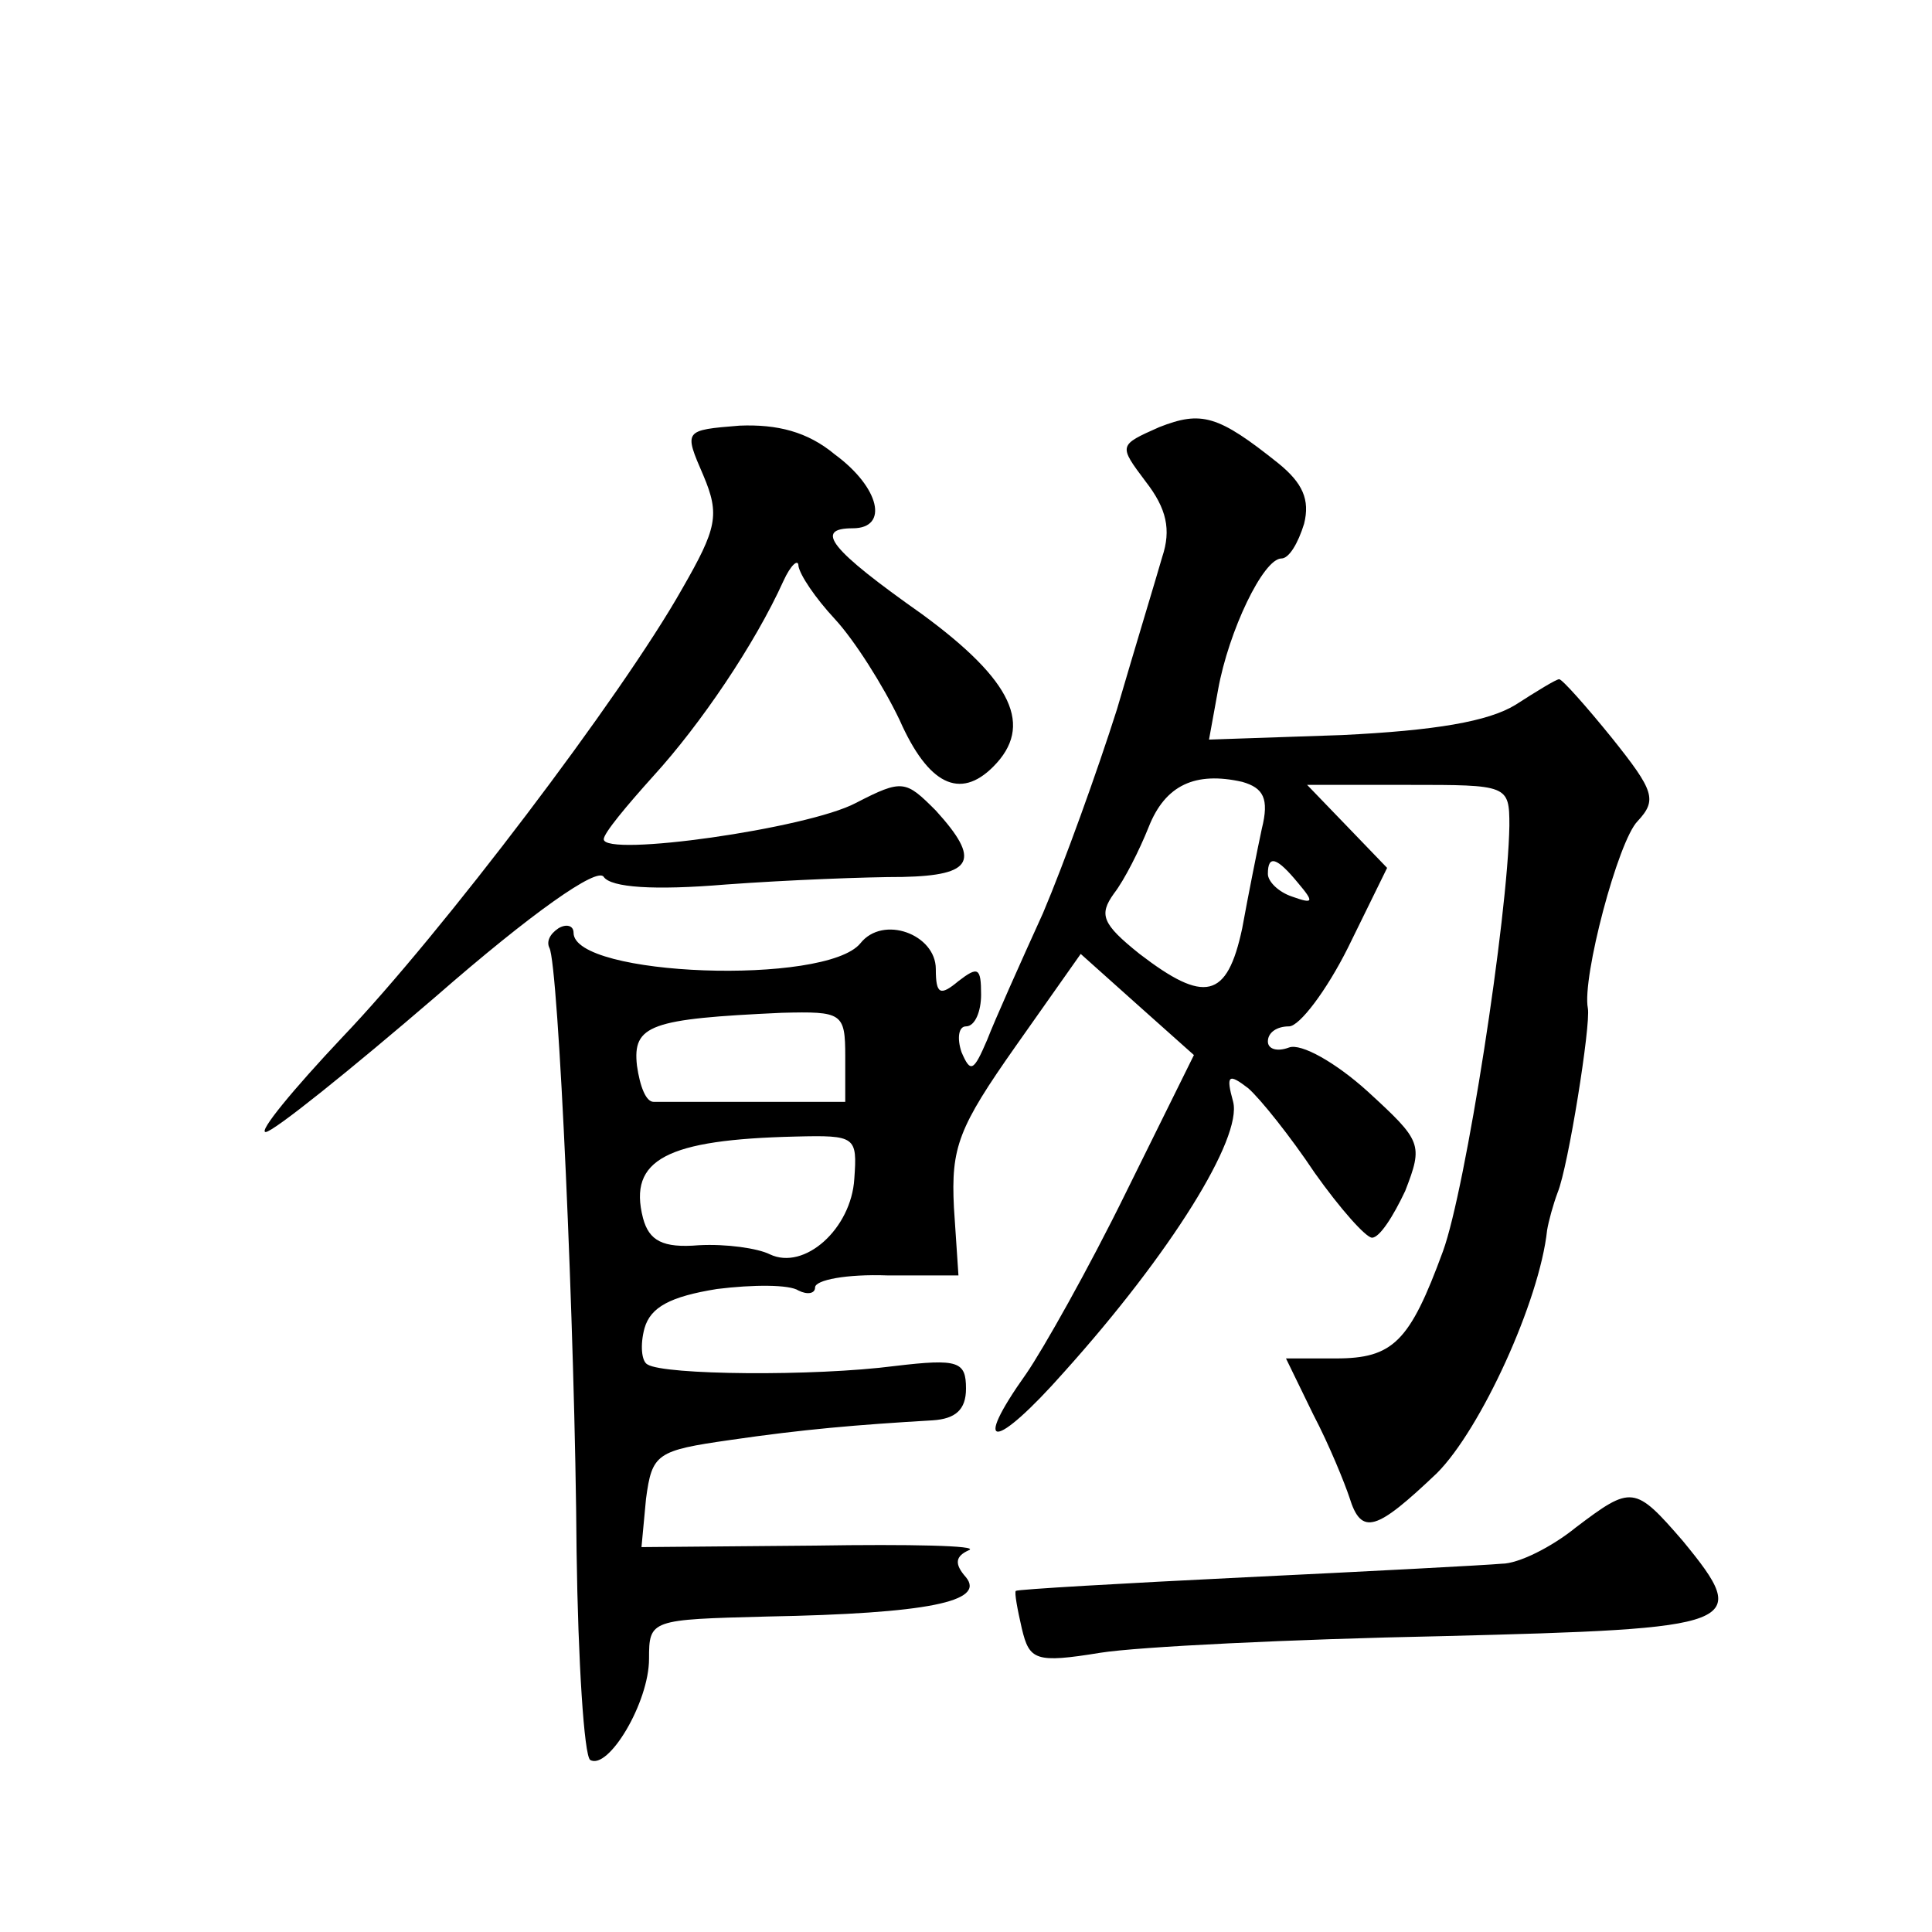
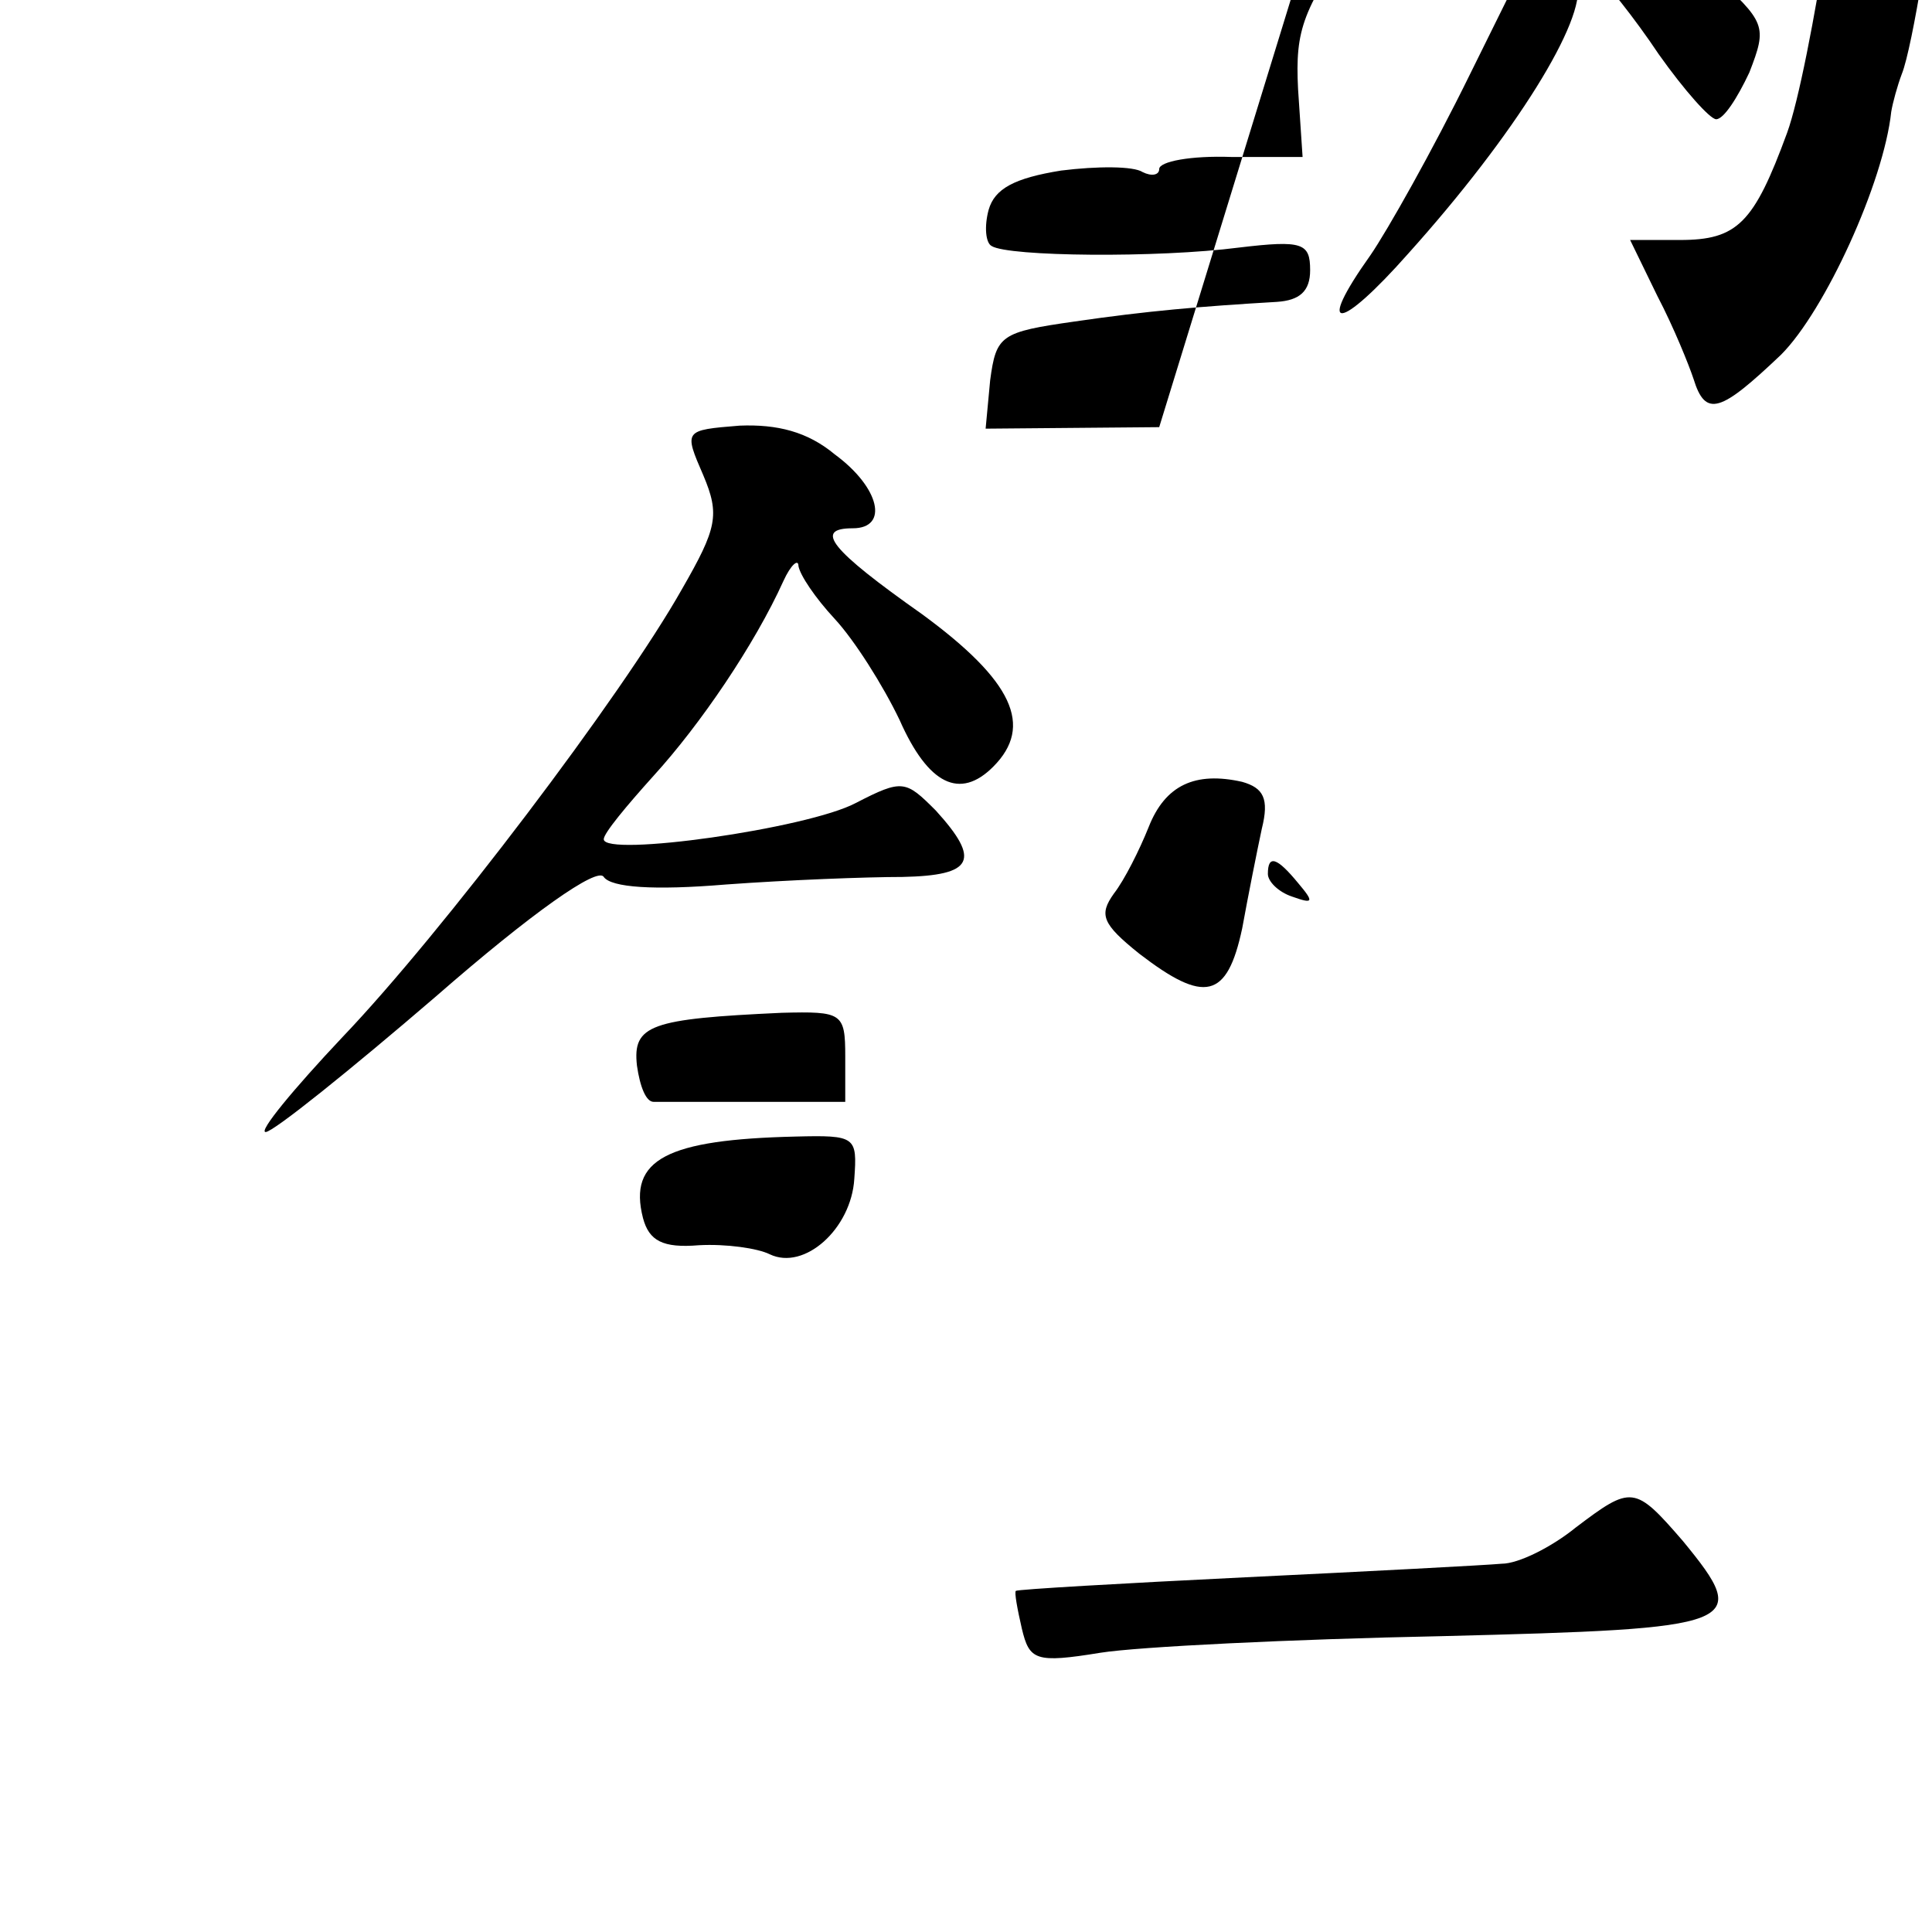
<svg xmlns="http://www.w3.org/2000/svg" version="1.0" width="128pt" height="128pt" viewBox="0 0 128 128" preserveAspectRatio="xMidYMid meet">
  <g transform="translate(0,128) scale(0.1,-0.1)" fill="#0" stroke="none">
-     <path d="M768 997 c-27 -12 -27 -12 -9 -36 14 -18 17 -32 11 -50 -4 -14 -18 -60 -30 -101 -13 -41 -35 -102 -49 -135 -15 -33 -32 -71 -37 -84 -9 -21 -11 -22 -17 -8 -3 9 -2 17 3 17 6 0 10 10 10 21 0 18 -2 19 -15 9 -12 -10 -15 -9 -15 8 0 23 -35 36 -50 17 -23 -28 -190 -22 -190 7 0 5 -5 6 -10 3 -6 -4 -8 -9 -6 -13 6 -11 17 -254 18 -400 1 -73 5 -135 9 -138 12 -7 39 38 39 67 0 26 1 26 78 28 107 2 145 10 132 26 -8 9 -7 14 2 18 7 3 -39 4 -102 3 l-115 -1 3 32 c4 30 7 32 56 39 48 7 83 10 134 13 15 1 22 7 22 21 0 18 -5 20 -47 15 -54 -7 -153 -6 -164 1 -4 2 -5 13 -2 24 4 14 17 21 48 26 24 3 48 3 54 -1 6 -3 11 -2 11 2 0 5 21 9 48 8 l47 0 -3 45 c-2 40 3 53 41 107 l43 61 38 -34 37 -33 -45 -91 c-25 -51 -55 -104 -66 -120 -37 -52 -21 -51 25 1 71 79 118 155 112 179 -5 18 -3 19 10 9 8 -7 28 -32 44 -56 17 -24 34 -43 38 -43 5 0 14 14 22 31 12 31 11 33 -25 66 -21 19 -44 32 -52 29 -8 -3 -14 -1 -14 4 0 6 6 10 14 10 7 0 25 24 39 52 l26 53 -26 27 -27 28 67 0 c66 0 67 0 67 -27 -1 -61 -29 -241 -44 -282 -22 -60 -33 -71 -71 -71 l-33 0 18 -37 c11 -21 21 -46 24 -55 8 -26 18 -22 58 16 29 29 68 114 73 161 1 6 4 17 7 25 7 17 22 111 20 122 -4 20 20 111 33 124 13 14 11 20 -17 55 -17 21 -33 39 -35 39 -2 0 -15 -8 -29 -17 -18 -11 -53 -17 -115 -20 l-88 -3 6 33 c7 39 30 87 42 87 5 0 11 10 15 23 4 16 -1 27 -17 40 -40 32 -51 35 -79 24z m68 -266 c-3 -14 -9 -44 -13 -66 -10 -47 -25 -50 -68 -17 -25 20 -27 26 -17 40 7 9 17 29 23 44 11 28 31 37 62 30 14 -4 18 -11 13 -31z m24 -36 c11 -13 10 -14 -4 -9 -9 3 -16 10 -16 15 0 13 6 11 20 -6z m-300 -115 l0 -30 -60 0 c-33 0 -63 0 -67 0 -5 0 -9 10 -11 24 -3 27 9 31 96 35 40 1 42 0 42 -29z m6 -81 c-2 -33 -33 -61 -56 -50 -8 4 -29 7 -47 6 -24 -2 -33 3 -37 18 -10 39 16 52 101 54 40 1 41 0 39 -28z M466 965 c11 -26 9 -35 -14 -75 -40 -71 -160 -229 -225 -297 -33 -35 -56 -63 -51 -63 5 0 56 41 113 90 63 55 107 86 111 79 5 -7 33 -9 81 -5 41 3 93 5 117 5 47 1 52 11 22 44 -20 20 -22 21 -53 5 -32 -17 -167 -36 -167 -24 0 4 15 22 33 42 31 34 67 87 86 129 5 11 10 15 10 10 1 -6 11 -21 24 -35 13 -14 32 -44 43 -67 19 -43 40 -53 62 -31 27 27 13 57 -47 101 -61 43 -72 57 -46 57 24 0 18 27 -12 49 -18 15 -38 20 -63 19 -37 -3 -37 -3 -24 -33z M1044 268 c-16 -13 -38 -24 -49 -24 -11 -1 -87 -5 -170 -9 -82 -4 -151 -8 -152 -9 -1 -1 1 -12 4 -25 5 -21 9 -23 52 -16 25 4 127 9 226 11 199 5 206 7 160 63 -32 37 -34 37 -71 9z" />
+     <path d="M768 997 l-115 -1 3 32 c4 30 7 32 56 39 48 7 83 10 134 13 15 1 22 7 22 21 0 18 -5 20 -47 15 -54 -7 -153 -6 -164 1 -4 2 -5 13 -2 24 4 14 17 21 48 26 24 3 48 3 54 -1 6 -3 11 -2 11 2 0 5 21 9 48 8 l47 0 -3 45 c-2 40 3 53 41 107 l43 61 38 -34 37 -33 -45 -91 c-25 -51 -55 -104 -66 -120 -37 -52 -21 -51 25 1 71 79 118 155 112 179 -5 18 -3 19 10 9 8 -7 28 -32 44 -56 17 -24 34 -43 38 -43 5 0 14 14 22 31 12 31 11 33 -25 66 -21 19 -44 32 -52 29 -8 -3 -14 -1 -14 4 0 6 6 10 14 10 7 0 25 24 39 52 l26 53 -26 27 -27 28 67 0 c66 0 67 0 67 -27 -1 -61 -29 -241 -44 -282 -22 -60 -33 -71 -71 -71 l-33 0 18 -37 c11 -21 21 -46 24 -55 8 -26 18 -22 58 16 29 29 68 114 73 161 1 6 4 17 7 25 7 17 22 111 20 122 -4 20 20 111 33 124 13 14 11 20 -17 55 -17 21 -33 39 -35 39 -2 0 -15 -8 -29 -17 -18 -11 -53 -17 -115 -20 l-88 -3 6 33 c7 39 30 87 42 87 5 0 11 10 15 23 4 16 -1 27 -17 40 -40 32 -51 35 -79 24z m68 -266 c-3 -14 -9 -44 -13 -66 -10 -47 -25 -50 -68 -17 -25 20 -27 26 -17 40 7 9 17 29 23 44 11 28 31 37 62 30 14 -4 18 -11 13 -31z m24 -36 c11 -13 10 -14 -4 -9 -9 3 -16 10 -16 15 0 13 6 11 20 -6z m-300 -115 l0 -30 -60 0 c-33 0 -63 0 -67 0 -5 0 -9 10 -11 24 -3 27 9 31 96 35 40 1 42 0 42 -29z m6 -81 c-2 -33 -33 -61 -56 -50 -8 4 -29 7 -47 6 -24 -2 -33 3 -37 18 -10 39 16 52 101 54 40 1 41 0 39 -28z M466 965 c11 -26 9 -35 -14 -75 -40 -71 -160 -229 -225 -297 -33 -35 -56 -63 -51 -63 5 0 56 41 113 90 63 55 107 86 111 79 5 -7 33 -9 81 -5 41 3 93 5 117 5 47 1 52 11 22 44 -20 20 -22 21 -53 5 -32 -17 -167 -36 -167 -24 0 4 15 22 33 42 31 34 67 87 86 129 5 11 10 15 10 10 1 -6 11 -21 24 -35 13 -14 32 -44 43 -67 19 -43 40 -53 62 -31 27 27 13 57 -47 101 -61 43 -72 57 -46 57 24 0 18 27 -12 49 -18 15 -38 20 -63 19 -37 -3 -37 -3 -24 -33z M1044 268 c-16 -13 -38 -24 -49 -24 -11 -1 -87 -5 -170 -9 -82 -4 -151 -8 -152 -9 -1 -1 1 -12 4 -25 5 -21 9 -23 52 -16 25 4 127 9 226 11 199 5 206 7 160 63 -32 37 -34 37 -71 9z" />
  </g>
</svg>